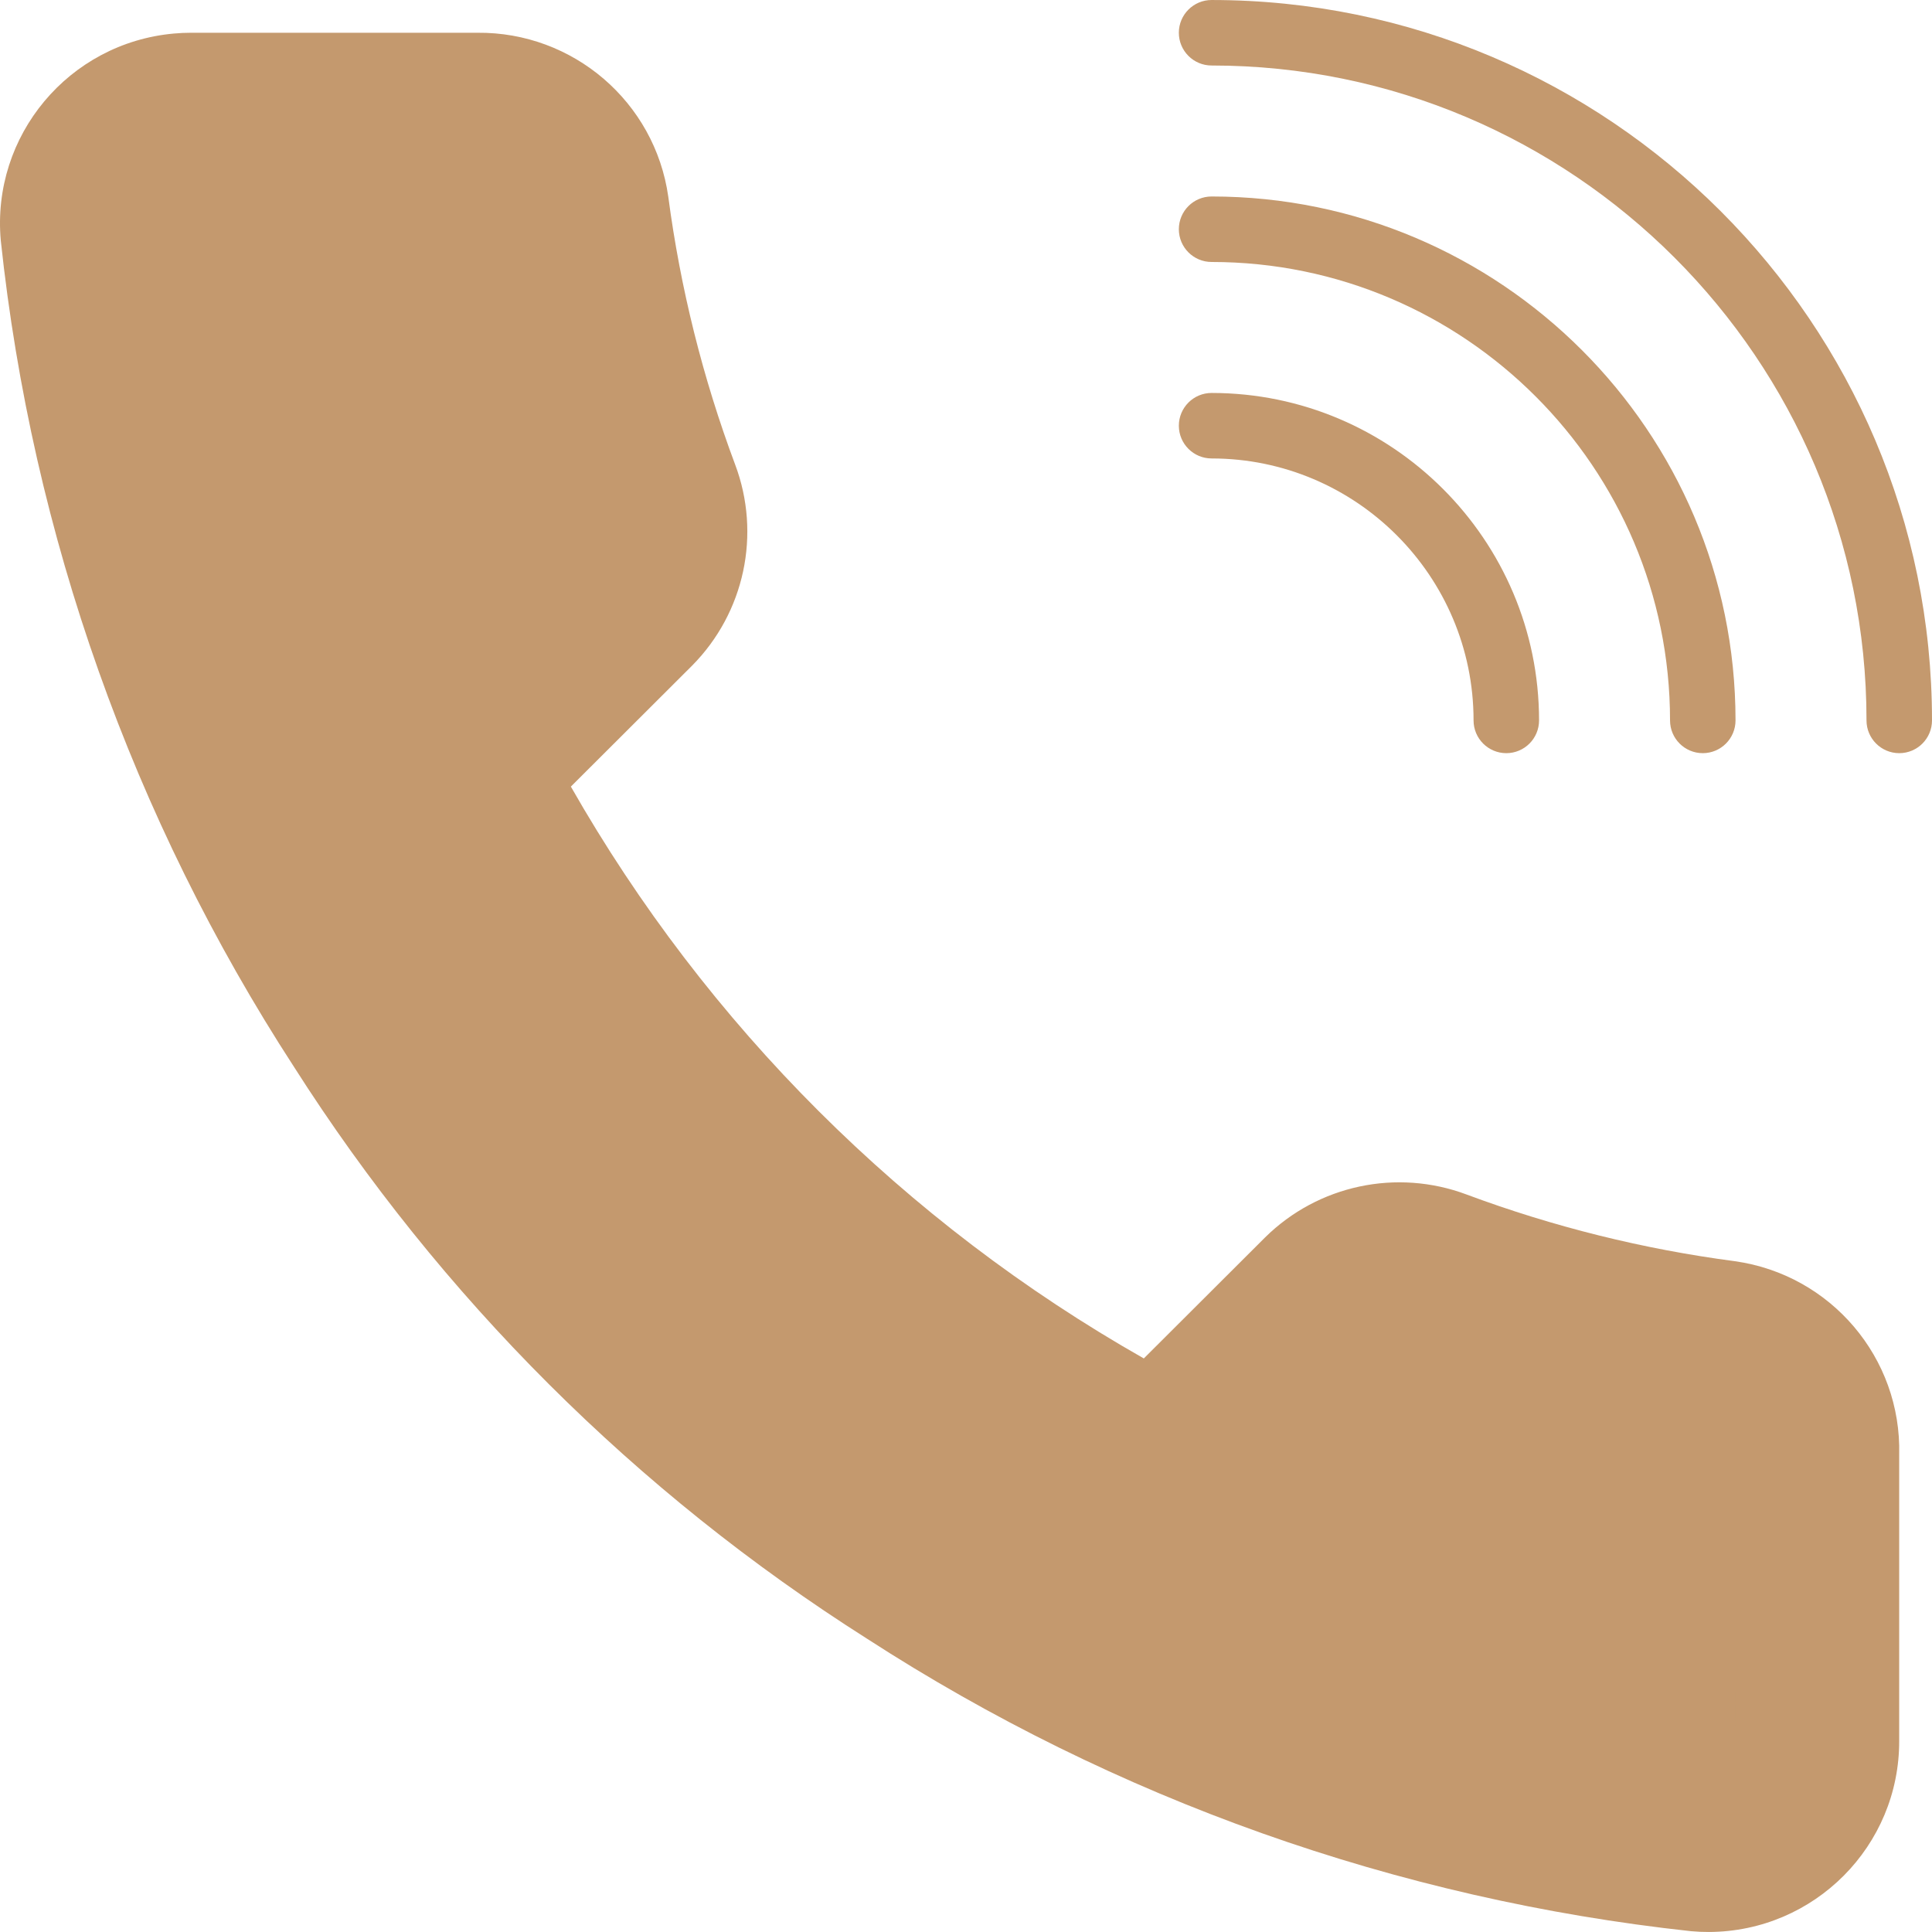
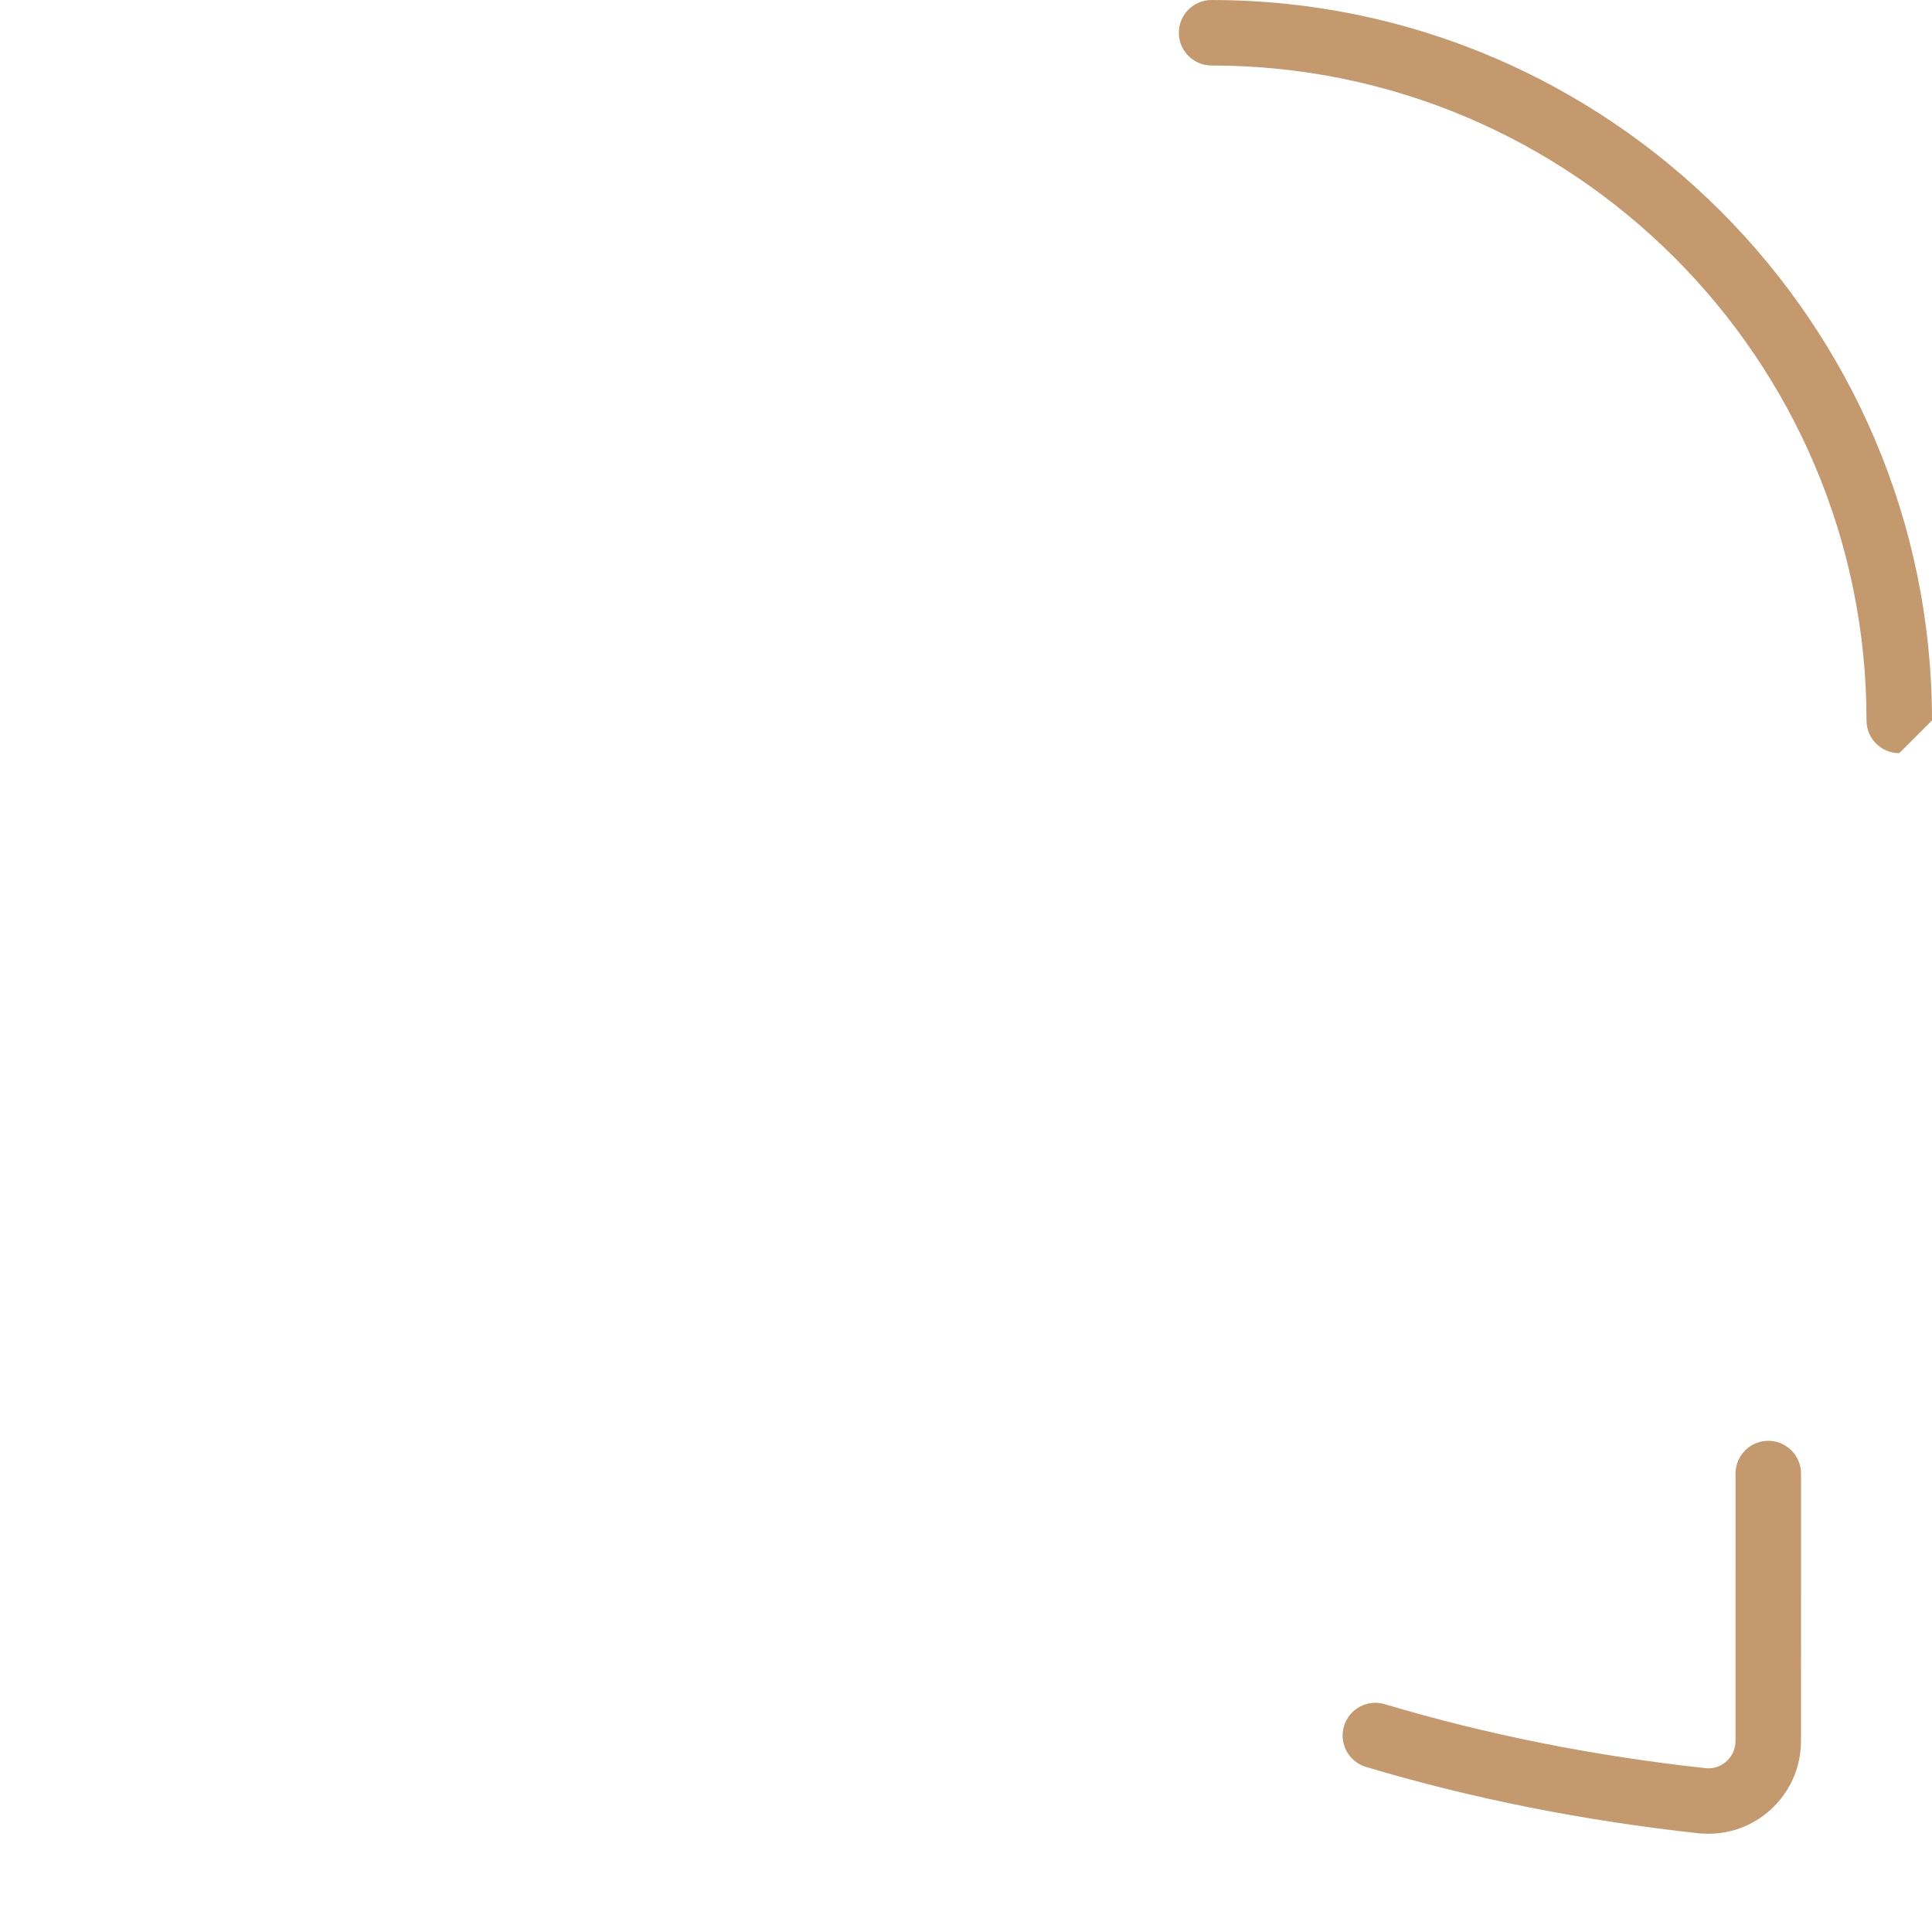
<svg xmlns="http://www.w3.org/2000/svg" width="512" height="512" x="0" y="0" viewBox="0 0 512 512" style="enable-background:new 0 0 512 512" xml:space="preserve" class="">
  <g>
    <g>
-       <path style="" d="M503.322,199.597c-4.79,0-8.678-3.888-8.678-8.678c0-95.701-77.859-173.559-173.559-173.559 c-4.79,0-8.678-3.888-8.678-8.678s3.888-8.678,8.678-8.678C426.358,0.004,512,85.647,512,190.919 C512,195.71,508.113,199.597,503.322,199.597z" fill="#c4996e" data-original="#ebba16" class="" />
-       <path style="" d="M451.255,199.597c-4.79,0-8.678-3.888-8.678-8.678c0-66.994-54.498-121.492-121.492-121.492 c-4.79,0-8.678-3.888-8.678-8.678s3.888-8.678,8.678-8.678c76.566,0,138.847,62.29,138.847,138.847 C459.933,195.71,456.045,199.597,451.255,199.597z" fill="#c4996e" data-original="#ebba16" class="" />
-       <path style="" d="M399.187,199.597c-4.79,0-8.678-3.888-8.678-8.678c0-38.279-31.145-69.424-69.424-69.424 c-4.79,0-8.678-3.888-8.678-8.678s3.888-8.678,8.678-8.678c47.85,0,86.78,38.929,86.78,86.78 C407.865,195.71,403.977,199.597,399.187,199.597z" fill="#c4996e" data-original="#ebba16" class="" />
+       <path style="" d="M503.322,199.597c-4.79,0-8.678-3.888-8.678-8.678c0-95.701-77.859-173.559-173.559-173.559 c-4.79,0-8.678-3.888-8.678-8.678s3.888-8.678,8.678-8.678C426.358,0.004,512,85.647,512,190.919 z" fill="#c4996e" data-original="#ebba16" class="" />
    </g>
-     <path style="" d="M503.305,385.514v75.767c0.113,27.9-22.459,50.601-50.41,50.714 c-1.588,0.009-3.176-0.061-4.764-0.208c-77.876-8.444-152.671-34.998-218.398-77.538c-61.145-38.782-112.987-90.52-151.838-151.543 C35.129,216.832,8.514,141.811,0.209,63.744C-2.308,35.957,18.224,11.398,46.063,8.89c1.501-0.139,3.003-0.208,4.504-0.208h75.924 c25.4-0.252,47.061,18.337,50.61,43.442c3.202,24.246,9.147,48.059,17.712,70.968c6.951,18.458,2.508,39.268-11.385,53.291 l-32.143,32.074c36.022,63.228,88.481,115.582,151.838,151.543l32.143-32.074c14.05-13.867,34.903-18.302,53.396-11.368 c22.962,8.548,46.818,14.484,71.116,17.677C485.229,337.829,503.947,359.871,503.305,385.514z" fill="#c4996e" data-original="#23a24d" class="" />
    <g>
-       <path style="" d="M52.068,156.208c-3.74,0-7.185-2.439-8.313-6.196c-8.444-28.29-14.379-58.238-17.66-89.019 c-0.781-8.747,3.679-15.117,5.632-17.451c2.43-2.907,7.836-7.923,16.679-8.721c0.72-0.069,1.441-0.104,2.161-0.104h70.925 c4.799,0,8.678,3.896,8.678,8.687s-3.888,8.669-8.678,8.669c0,0,0,0-0.009,0H50.576c-3.228,0.26-4.808,1.736-5.528,2.586 c-0.443,0.538-1.874,2.439-1.675,4.643c3.15,29.583,8.878,58.481,17.017,85.747c1.371,4.591-1.241,9.424-5.832,10.795 C53.726,156.095,52.884,156.208,52.068,156.208z" fill="#c4996e" data-original="#177734" class="" />
      <path style="" d="M452.791,485.97c-0.208,0-1.658-0.035-2.369-0.104c-30.859-3.35-60.564-9.268-88.428-17.616 c-4.591-1.38-7.203-6.213-5.823-10.804c1.38-4.591,6.231-7.203,10.804-5.823c26.858,8.044,55.513,13.755,85.166,16.974l0.798,0.017 c1.718-0.009,3.523-0.764,4.886-2.135c1.362-1.371,2.109-3.211,2.1-5.163l0.009-70.804c0-4.79,3.888-8.678,8.678-8.678l0,0 c4.79,0,8.678,3.888,8.678,8.678l-0.009,70.769c0.026,6.561-2.508,12.757-7.133,17.425 C465.521,483.367,459.36,485.944,452.791,485.97z" fill="#c4996e" data-original="#177734" class="" />
    </g>
    <g> </g>
    <g> </g>
    <g> </g>
    <g> </g>
    <g> </g>
    <g> </g>
    <g> </g>
    <g> </g>
    <g> </g>
    <g> </g>
    <g> </g>
    <g> </g>
    <g> </g>
    <g> </g>
    <g> </g>
  </g>
</svg>